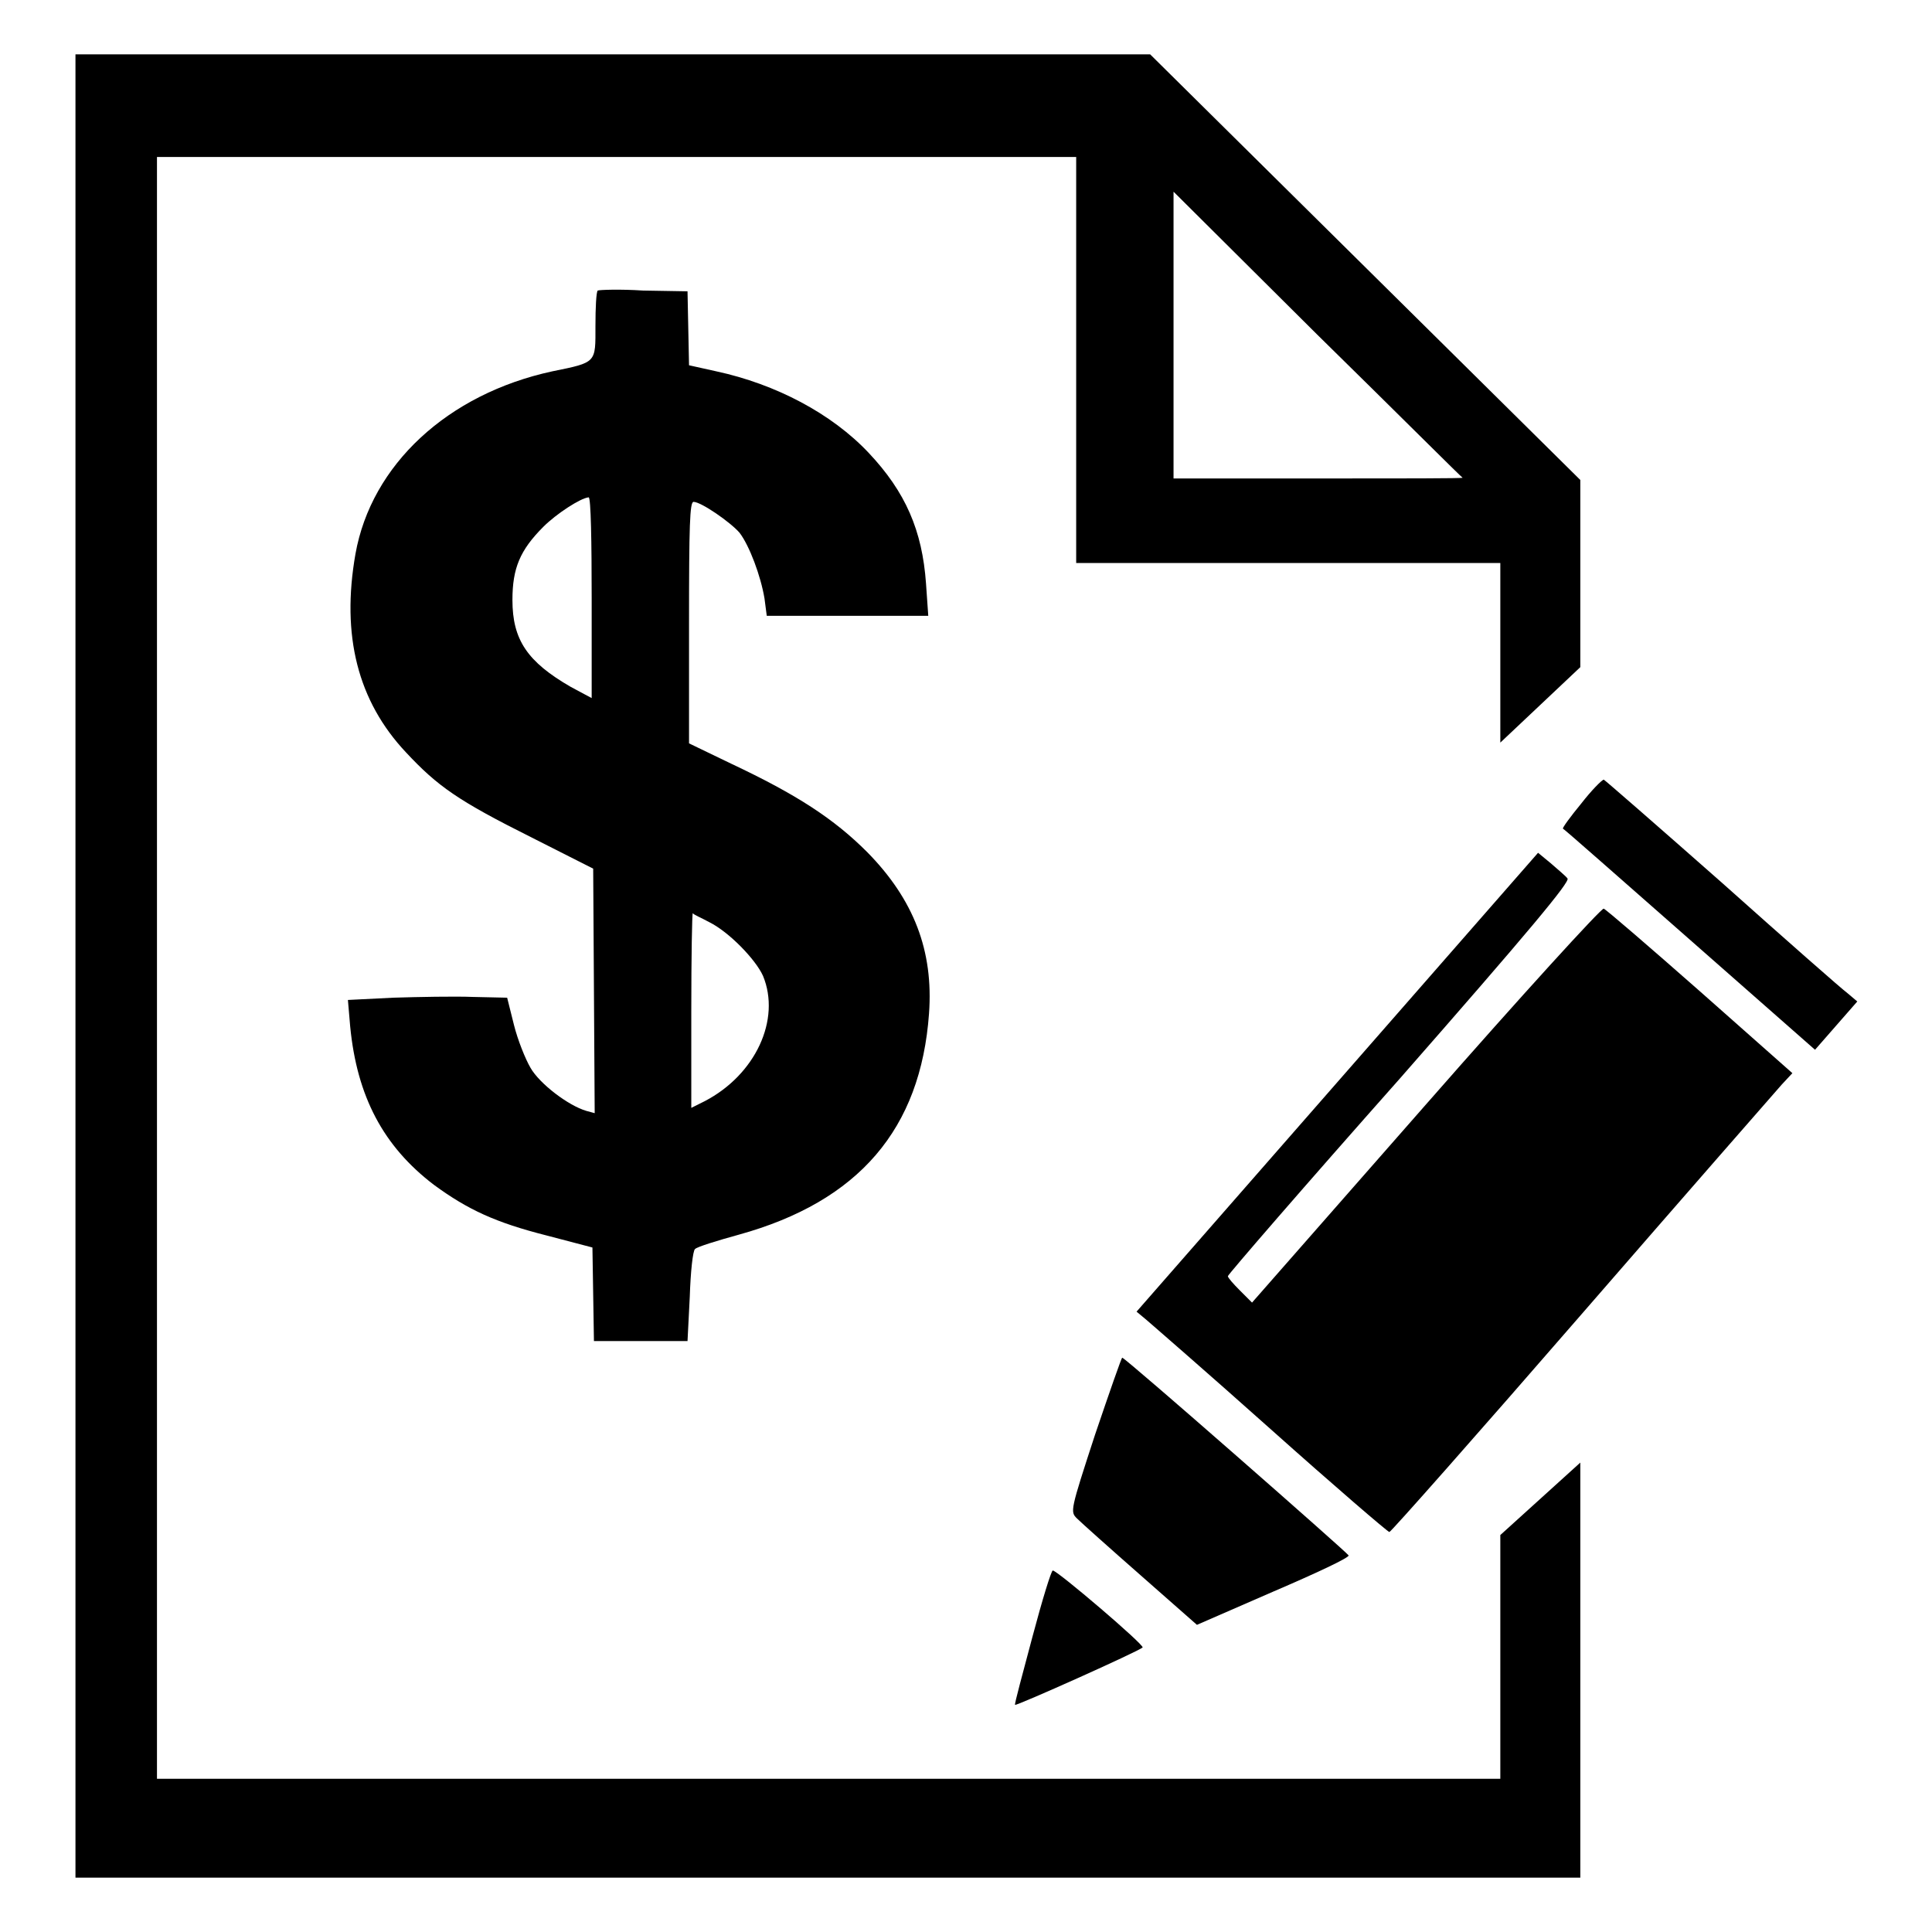
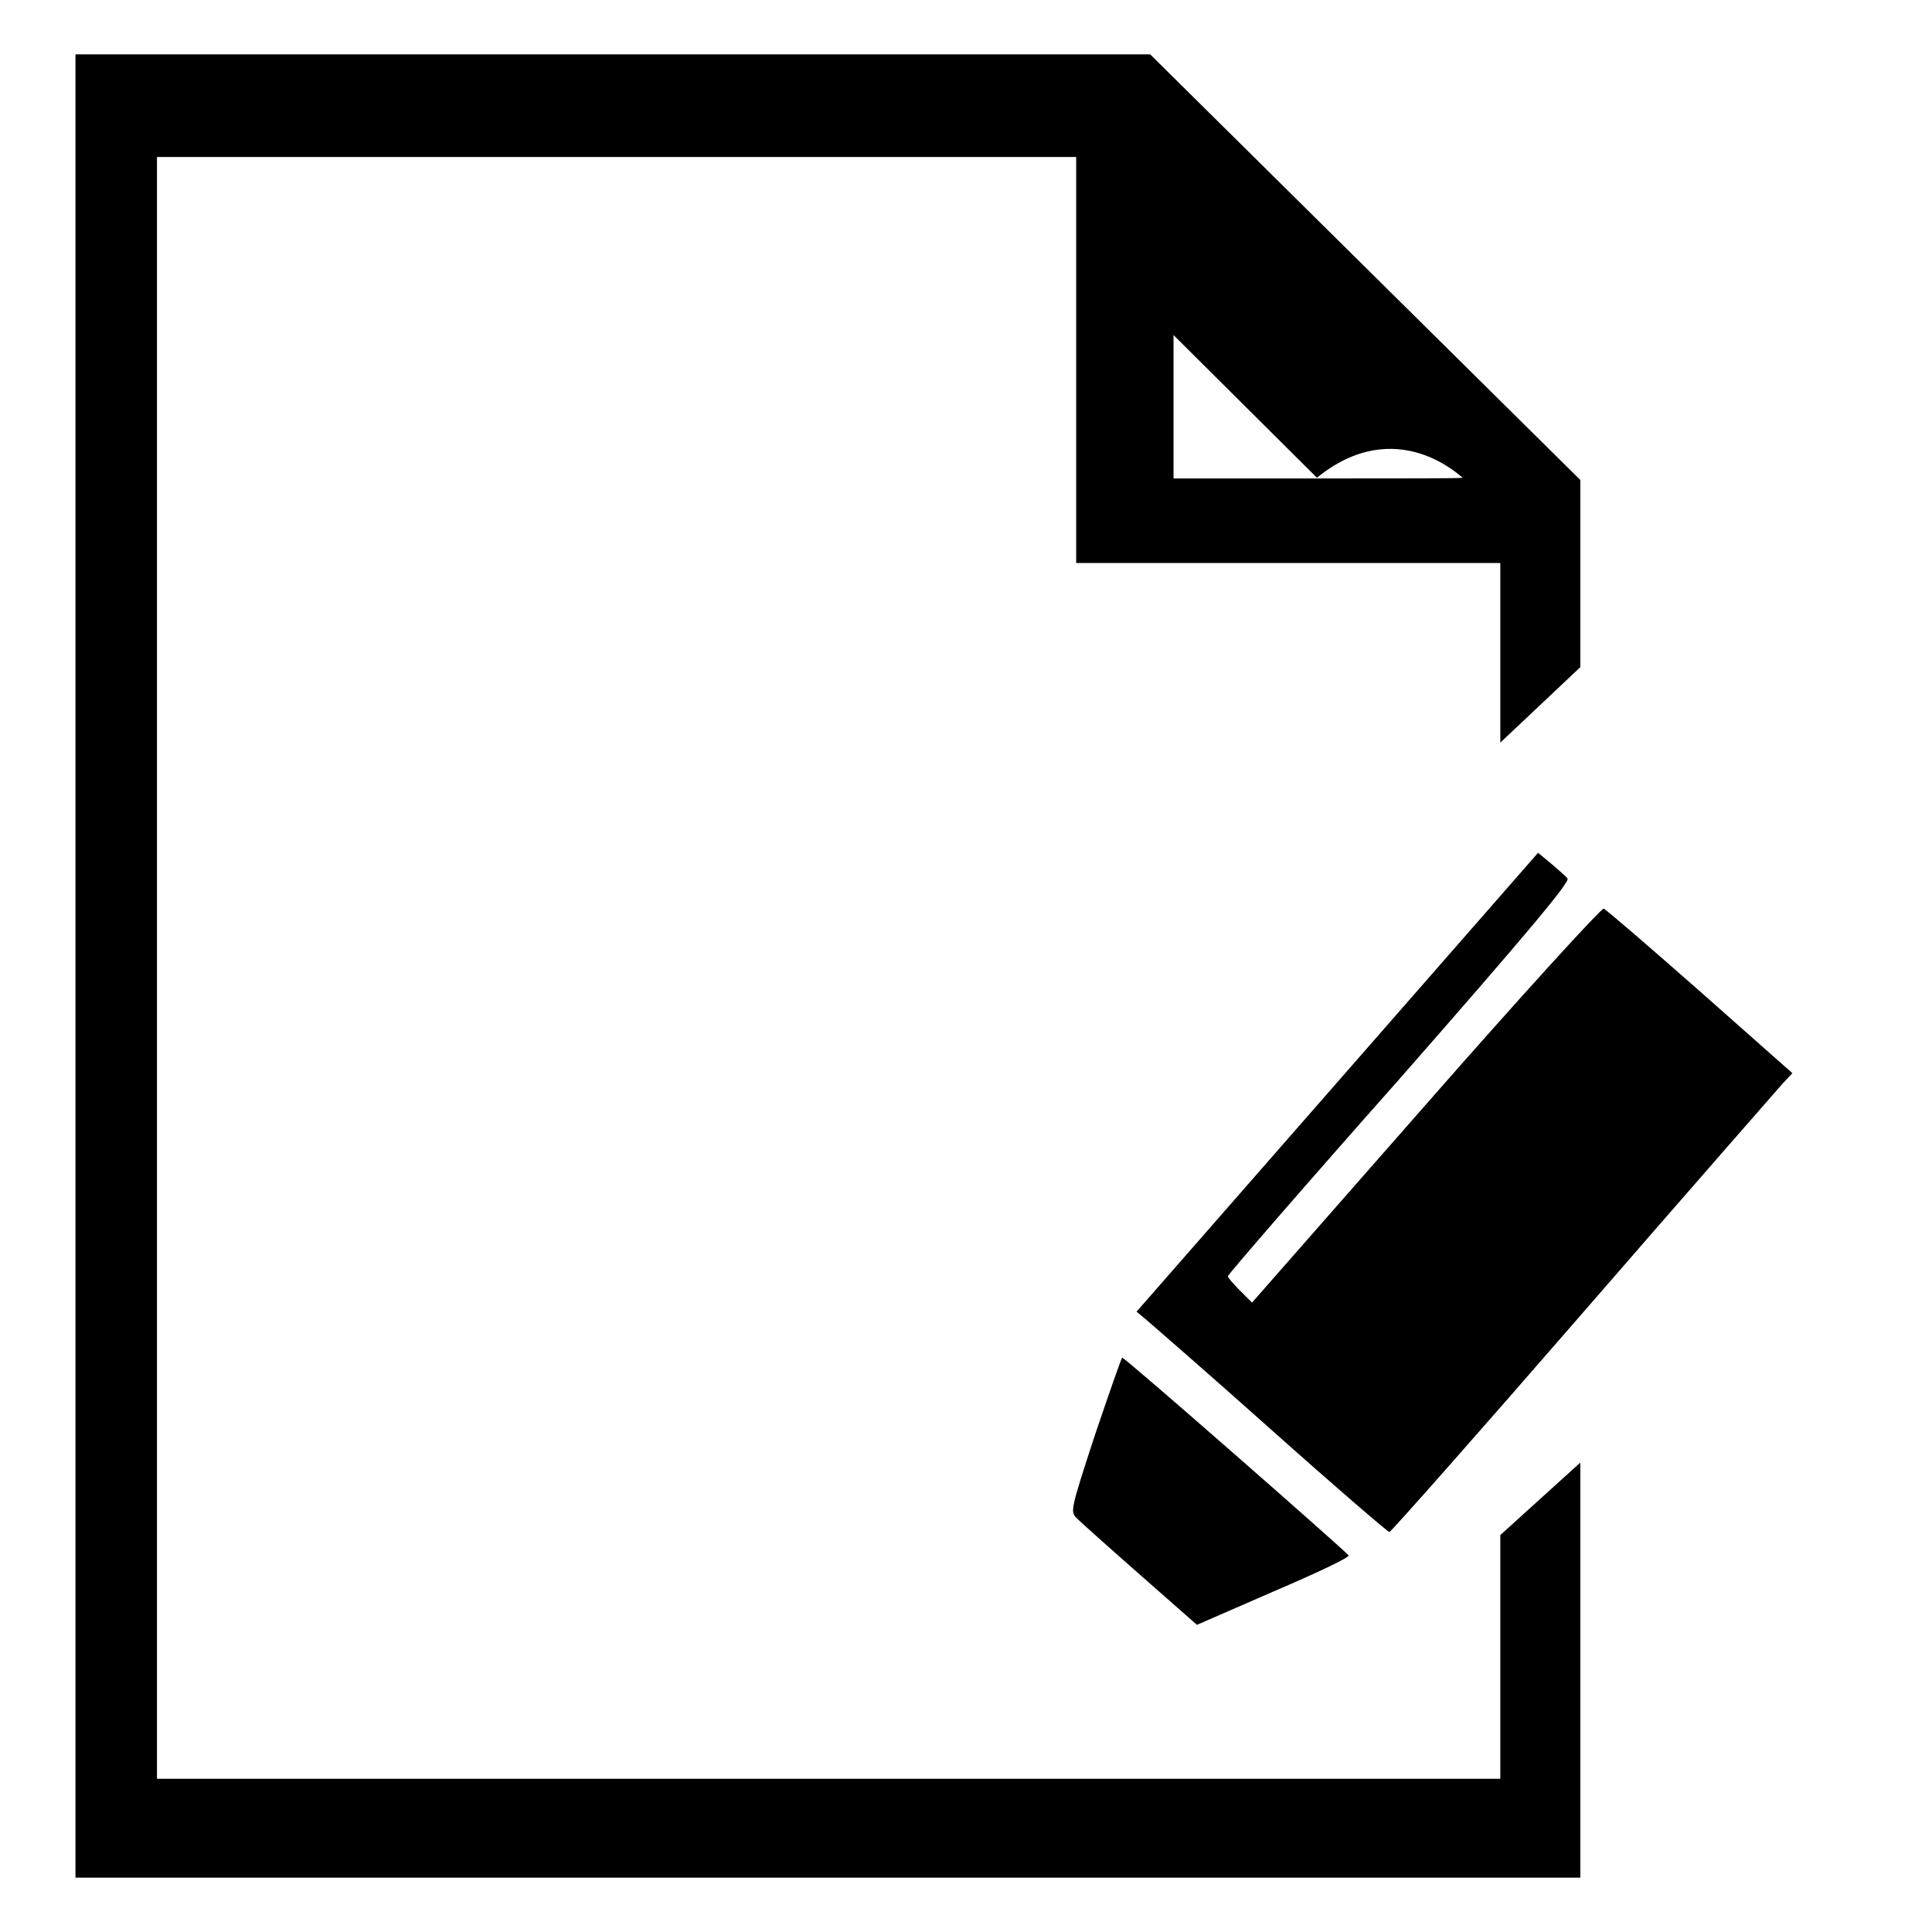
<svg xmlns="http://www.w3.org/2000/svg" version="1.1" x="0px" y="0px" viewBox="0 0 256 256" enable-background="new 0 0 256 256" xml:space="preserve">
  <g>
    <g>
      <g>
-         <path fill="#000000" d="M10,128v120.8h99.7h99.7v-27.5v-27.5l-5.3,4.8l-5.3,4.8l0,16.1l0,16.2h-89h-89V128.2V20.8h60.9h60.9v26.9v26.9h28.1h28.1v11.9v11.9l5.3-5l5.3-5l0-12.4l0-12.4l-28.5-28.2L152.4,7.2l-71.2,0H10V128z M193.8,63.3c0.1,0.1-8.4,0.1-19,0.1h-19.3v-19v-19l19,18.9C185.1,54.7,193.7,63.3,193.8,63.3z" />
-         <path fill="#000000" d="M79.2,38.5c-0.2,0.2-0.3,2.3-0.3,4.7c0,4.9,0.2,4.8-5.7,6c-13.9,3-24,12.4-26.1,24.2c-1.9,10.8,0.3,19.5,6.7,26.3c4.2,4.5,6.9,6.4,16.7,11.3l8.1,4.1l0.1,16.2l0.1,16.2l-1.1-0.3c-2.4-0.7-6.2-3.6-7.4-5.7c-0.7-1.2-1.7-3.7-2.2-5.7l-0.9-3.6l-4.5-0.1c-2.5-0.1-7.3,0-10.6,0.1l-6,0.3l0.3,3.5c0.9,9.3,4.4,15.9,11.1,21c4.5,3.3,8.2,5,14.9,6.7l6.1,1.6l0.1,6.2l0.1,6.2h6.2h6.2l0.3-5.9c0.1-3.2,0.4-6.1,0.7-6.3c0.3-0.3,2.9-1.1,5.8-1.9c15.9-4.4,24.1-14,25.2-29.3c0.6-8.3-2-15.1-8.2-21.4c-4.4-4.4-9.3-7.6-18-11.7l-5.6-2.7v-16c0-12.9,0.1-16,0.6-16c1,0,4.9,2.7,6.1,4.1c1.3,1.7,2.8,5.7,3.3,8.7l0.3,2.3h10.7h10.7l-0.3-4.3c-0.5-7-2.7-12.1-7.6-17.3s-12.3-9.1-20.2-10.8l-3.6-0.8l-0.1-4.9l-0.1-4.9l-5.9-0.1C82.2,38.3,79.4,38.4,79.2,38.5z M78.4,79.2v13.3L75.6,91c-5.7-3.3-7.7-6.2-7.7-11.5c0-4.2,1-6.6,4.1-9.7c1.7-1.7,4.9-3.8,6-3.9C78.3,65.9,78.4,71.9,78.4,79.2z M94,122.2c2.6,1.3,6.1,4.9,7.1,7.1c2.4,5.8-1,13.1-7.7,16.6l-1.8,0.9v-12.9c0-7.1,0.1-12.9,0.2-12.9C91.9,121.2,92.9,121.6,94,122.2z" />
-         <path fill="#000000" d="M209.5,106.5c-1.4,1.7-2.5,3.2-2.4,3.3c0.1,0,7.7,6.7,16.8,14.7l16.6,14.6l2.8-3.2l2.8-3.2l-1.3-1.1c-0.7-0.5-8.2-7.1-16.6-14.6c-8.5-7.5-15.5-13.6-15.7-13.7C212.2,103.4,210.9,104.7,209.5,106.5z" />
+         <path fill="#000000" d="M10,128v120.8h99.7h99.7v-27.5v-27.5l-5.3,4.8l-5.3,4.8l0,16.1l0,16.2h-89h-89V128.2V20.8h60.9h60.9v26.9v26.9h28.1h28.1v11.9v11.9l5.3-5l5.3-5l0-12.4l0-12.4l-28.5-28.2L152.4,7.2l-71.2,0H10V128z M193.8,63.3c0.1,0.1-8.4,0.1-19,0.1h-19.3v-19l19,18.9C185.1,54.7,193.7,63.3,193.8,63.3z" />
        <path fill="#000000" d="M177.2,143.4l-26.6,30.4l1.2,1c0.7,0.6,8.2,7.1,16.6,14.6c8.4,7.5,15.5,13.6,15.7,13.6c0.2,0,11.7-13,25.5-28.9c13.8-15.9,25.8-29.6,26.5-30.4l1.4-1.5l-12.2-10.8c-6.7-5.9-12.5-10.9-12.8-11c-0.3-0.1-10.8,11.4-23.6,26l-23,26.2l-1.6-1.6c-0.9-0.9-1.6-1.7-1.6-1.9c0-0.2,10.2-12,22.8-26.2c17.1-19.5,22.6-26.1,22.2-26.5c-0.2-0.3-1.3-1.2-2.2-2l-1.7-1.4L177.2,143.4z" />
        <path fill="#000000" d="M145.1,190.1c-3.3,10.1-3.3,10.2-2.4,11.1c0.5,0.5,4.3,3.9,8.4,7.5l7.5,6.6l10.1-4.4c5.6-2.4,10.1-4.5,10-4.8c-0.2-0.4-29.6-26.2-30-26.2C148.6,179.9,147,184.5,145.1,190.1z" />
-         <path fill="#000000" d="M136.8,216.9c-1.3,4.9-2.4,8.9-2.3,9c0.1,0.2,16.4-7.1,16.9-7.6c0.3-0.3-11.3-10.2-11.9-10.2C139.3,208.1,138.1,212,136.8,216.9z" />
      </g>
    </g>
  </g>
</svg>